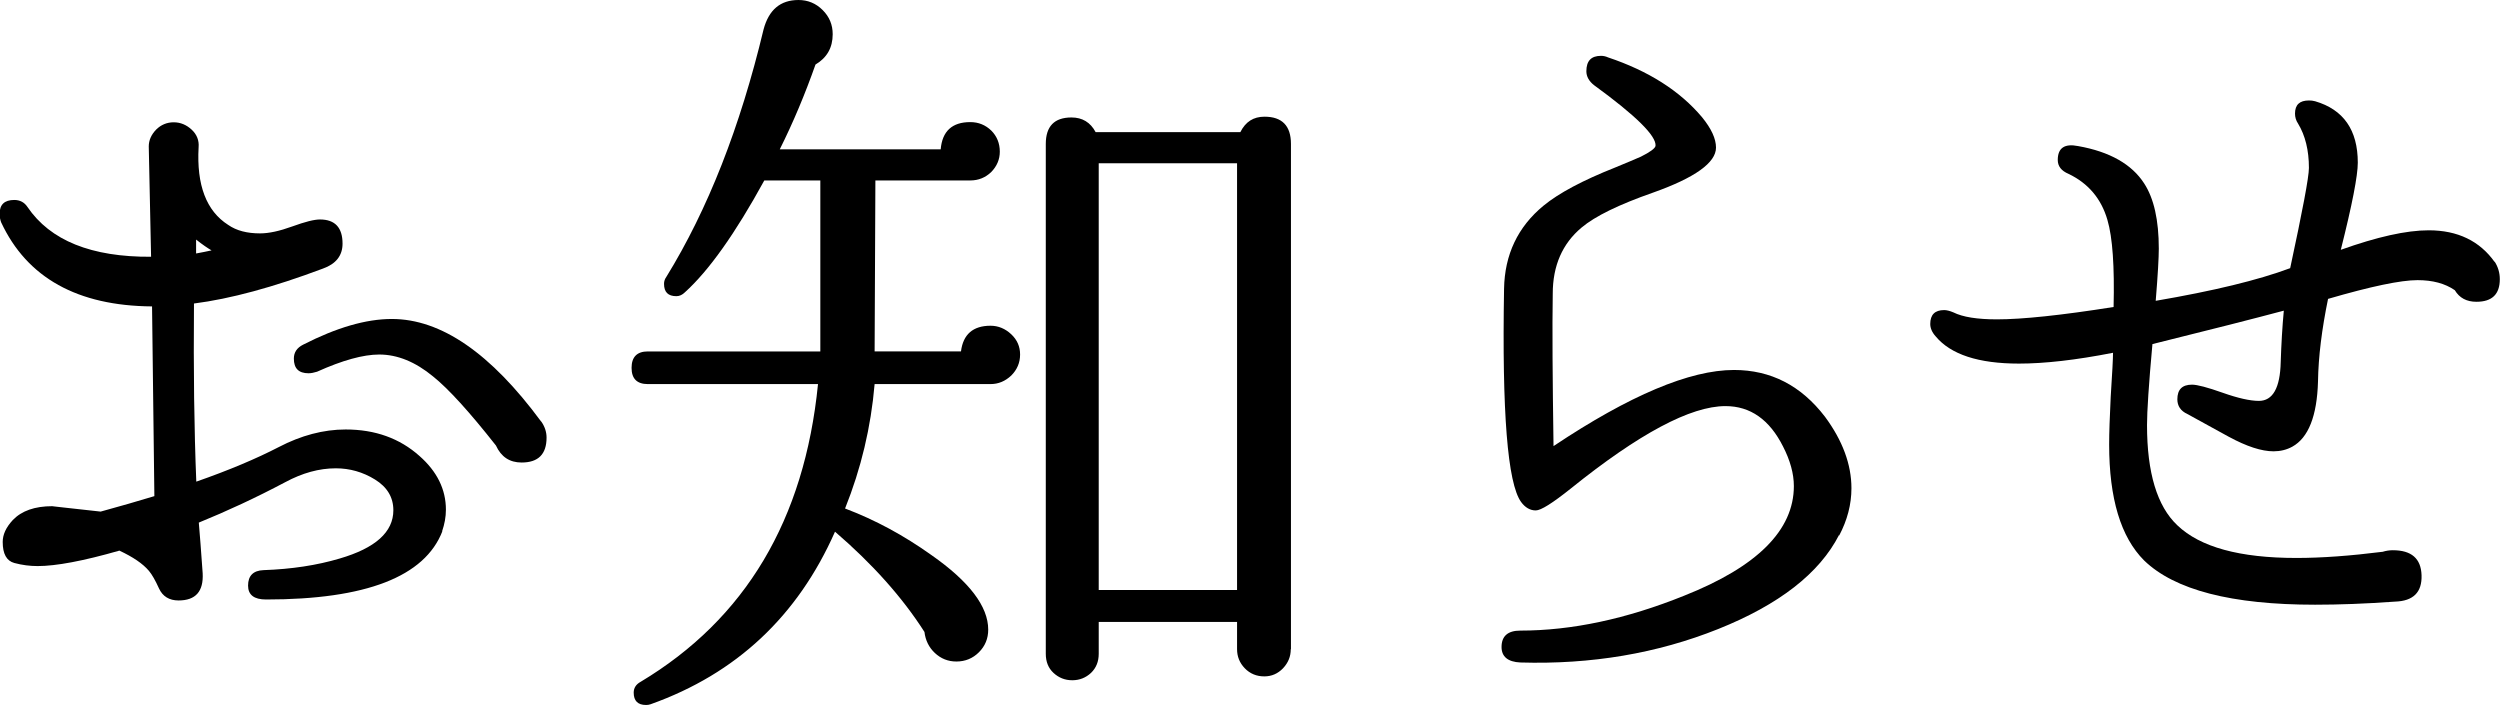
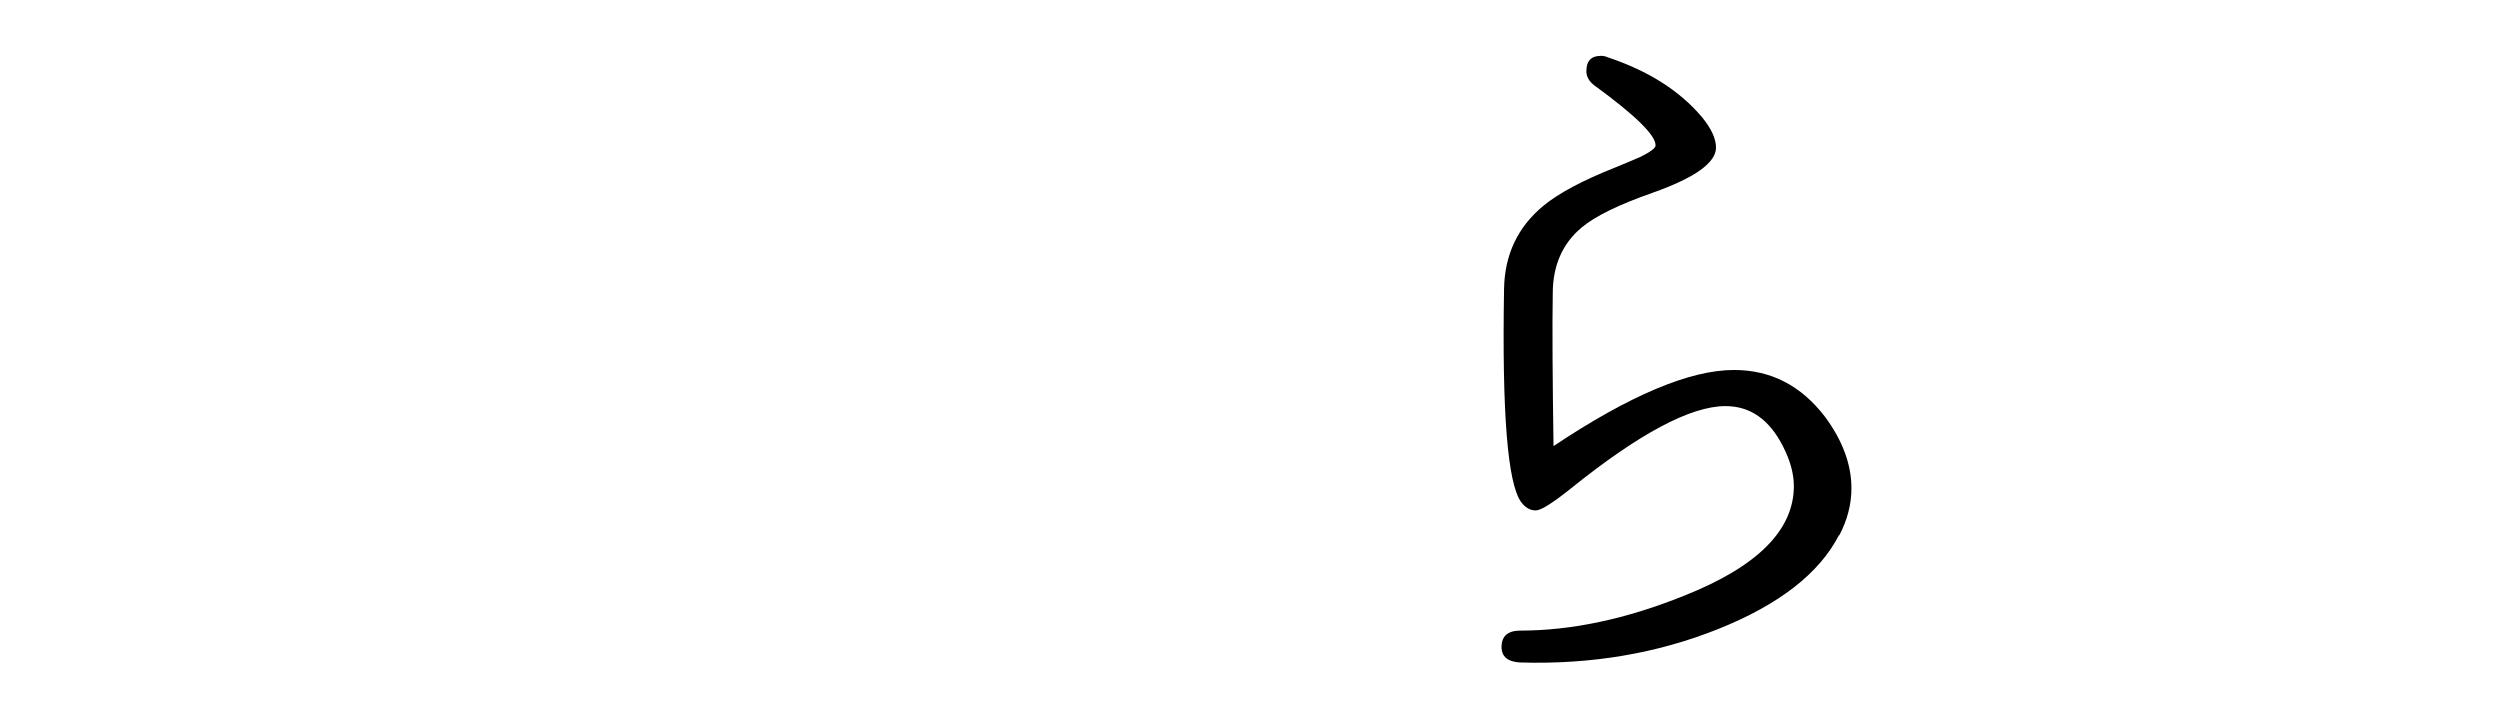
<svg xmlns="http://www.w3.org/2000/svg" id="_レイヤー_2" data-name="レイヤー_2" viewBox="0 0 129.4 36.5">
  <g id="_レイヤー_2-2" data-name="レイヤー_2">
    <g>
-       <path d="M22.9,27.49c-.91,2.36-3.96,3.54-9.13,3.54-.62,0-.93-.24-.93-.72,0-.51.27-.78.8-.8,1.45-.05,2.76-.25,3.94-.6,1.85-.54,2.78-1.37,2.78-2.5,0-.67-.32-1.2-.95-1.59-.63-.39-1.31-.58-2.03-.58-.86,0-1.73.24-2.62.72-1.53.81-3.02,1.5-4.47,2.09.05.59.12,1.46.2,2.62.05.94-.36,1.41-1.25,1.41-.48,0-.82-.21-1.01-.62-.19-.42-.36-.72-.52-.91-.32-.38-.83-.72-1.53-1.05-1.88.54-3.29.8-4.23.8-.4,0-.8-.05-1.21-.16-.4-.11-.6-.47-.6-1.09,0-.38.17-.75.52-1.13.46-.48,1.14-.72,2.05-.72-.05,0,.78.09,2.5.28.99-.27,1.92-.54,2.78-.8l-.12-9.82c-3.86-.03-6.47-1.48-7.81-4.35-.05-.13-.08-.28-.08-.44,0-.48.25-.72.76-.72.29,0,.52.12.68.36,1.18,1.74,3.31,2.6,6.4,2.58l-.12-5.71c0-.32.13-.61.38-.87.25-.25.56-.38.91-.38s.66.13.93.38c.27.25.39.56.36.91-.11,1.96.4,3.3,1.53,4.02.43.3.98.44,1.65.44.46,0,1.01-.12,1.67-.36.66-.24,1.13-.36,1.43-.36.78,0,1.17.42,1.17,1.25,0,.62-.34,1.05-1.01,1.29-2.58.97-4.8,1.57-6.68,1.81-.03,3.43.01,6.51.12,9.22,1.69-.59,3.11-1.19,4.27-1.79,1.15-.6,2.31-.91,3.46-.91,1.53,0,2.8.46,3.82,1.37.91.8,1.37,1.73,1.37,2.78,0,.38-.07.75-.2,1.13ZM10.95,12.96c-.19-.11-.46-.29-.8-.56v.72c.29-.05.56-.11.8-.16ZM28.01,21.81c.19.27.28.55.28.84,0,.86-.43,1.29-1.29,1.29-.62,0-1.06-.29-1.33-.88-1.37-1.74-2.46-2.94-3.26-3.58-.91-.75-1.84-1.13-2.78-1.13-.83,0-1.91.3-3.22.89-.16.05-.31.08-.44.08-.51,0-.76-.25-.76-.76,0-.32.16-.56.48-.72,1.72-.88,3.25-1.33,4.59-1.33,2.55,0,5.12,1.77,7.73,5.31Z" />
-       <path d="M52.8,18.35c0,.43-.16.79-.46,1.09-.31.29-.66.44-1.07.44h-6c-.19,2.23-.7,4.37-1.53,6.44,1.56.59,3.04,1.39,4.47,2.41,1.96,1.37,2.94,2.66,2.94,3.86,0,.46-.16.85-.48,1.17-.32.32-.71.48-1.17.48-.43,0-.8-.15-1.11-.44s-.49-.66-.54-1.09c-1.15-1.8-2.7-3.53-4.63-5.19-1.93,4.37-5.11,7.35-9.54,8.93-.08.03-.16.04-.24.04-.43,0-.64-.22-.64-.64,0-.24.12-.43.36-.56,5.42-3.25,8.48-8.38,9.18-15.41h-8.81c-.56,0-.84-.28-.84-.84s.28-.85.84-.85h8.93v-8.85h-2.9c-1.5,2.74-2.87,4.67-4.11,5.79-.13.13-.28.2-.44.2-.43,0-.64-.21-.64-.64,0-.13.04-.25.12-.36,2.15-3.49,3.82-7.75,5.03-12.8.27-1.02.87-1.53,1.81-1.53.48,0,.9.17,1.25.52s.52.76.52,1.25c0,.7-.3,1.22-.89,1.57-.54,1.53-1.15,2.99-1.85,4.39h8.33c.08-.94.59-1.41,1.53-1.41.43,0,.79.15,1.09.44.29.29.44.66.44,1.09,0,.4-.15.75-.44,1.05-.3.29-.66.44-1.09.44h-4.91l-.04,8.85h4.47c.11-.88.62-1.33,1.53-1.33.4,0,.76.15,1.07.44.31.29.46.64.46,1.05ZM66.81,33.6c0,.38-.13.7-.4.99-.27.28-.59.42-.97.42-.4,0-.74-.14-1.01-.42-.27-.28-.4-.61-.4-.99v-1.41h-7.16v1.65c0,.4-.13.73-.4.99-.27.25-.59.38-.97.38s-.7-.13-.97-.38c-.27-.25-.4-.58-.4-.99V7.45c0-.91.44-1.37,1.33-1.37.56,0,.98.25,1.25.76h7.49c.27-.54.68-.8,1.25-.8.91,0,1.37.47,1.37,1.41v26.16ZM64.03,30.55V8.45h-7.16v22.09h7.16Z" />
      <path d="M95.19,27.69c-1.02,1.99-3.11,3.61-6.26,4.87-3.15,1.26-6.57,1.84-10.24,1.73-.64-.03-.97-.3-.97-.8,0-.56.32-.85.97-.85,2.66,0,5.49-.6,8.49-1.81,3.78-1.5,5.67-3.39,5.67-5.67,0-.64-.19-1.33-.56-2.05-.7-1.39-1.69-2.09-2.98-2.09-1.8,0-4.47,1.42-8.01,4.27-.94.75-1.54,1.13-1.81,1.13-.29,0-.55-.15-.76-.44-.7-.97-.99-4.64-.88-11.03.03-1.77.71-3.21,2.05-4.31.78-.64,2.01-1.3,3.7-1.97.59-.24,1.03-.43,1.33-.56.48-.24.74-.43.76-.56.05-.51-1.01-1.56-3.18-3.14-.27-.21-.4-.46-.4-.72,0-.54.25-.8.76-.8.13,0,.25.03.36.08,2.09.7,3.72,1.73,4.87,3.1.48.59.72,1.11.72,1.57,0,.78-1.09,1.56-3.26,2.33-1.77.62-3,1.22-3.7,1.81-.99.83-1.49,1.97-1.49,3.42-.03,1.77-.01,4.4.04,7.89,3.94-2.63,7.06-3.94,9.34-3.94,1.9,0,3.47.8,4.71,2.42.91,1.23,1.37,2.47,1.37,3.7,0,.83-.21,1.65-.64,2.46Z" />
-       <path d="M129.11,13.52c.19.29.28.6.28.93,0,.78-.4,1.17-1.21,1.17-.51,0-.88-.2-1.12-.6-.51-.35-1.15-.52-1.93-.52-.86,0-2.4.32-4.63.97-.32,1.56-.5,2.98-.52,4.27-.05,1.8-.5,2.92-1.33,3.38-.29.16-.62.24-.97.24-.62,0-1.39-.25-2.33-.76-.72-.4-1.44-.79-2.13-1.17-.35-.16-.52-.42-.52-.76,0-.51.25-.76.76-.76.27,0,.8.14,1.59.42.79.28,1.42.42,1.87.42.72,0,1.1-.67,1.13-2.01.03-.91.08-1.8.16-2.66-1.5.4-3.77.98-6.8,1.73-.19,2.09-.28,3.49-.28,4.19,0,2.47.52,4.2,1.57,5.19,1.18,1.13,3.23,1.69,6.16,1.69,1.31,0,2.8-.11,4.47-.32.16-.05.34-.08.52-.08.97,0,1.46.43,1.49,1.29.03.89-.43,1.34-1.37,1.37-1.53.11-2.91.16-4.14.16-4.32,0-7.27-.76-8.85-2.29-1.21-1.21-1.81-3.21-1.81-6,0-.62.03-1.43.08-2.46.08-1.23.12-2,.12-2.29-1.93.38-3.56.56-4.87.56-2.09,0-3.53-.47-4.31-1.41-.19-.21-.28-.43-.28-.64,0-.48.24-.72.72-.72.13,0,.29.04.48.12.48.24,1.23.36,2.25.36,1.31,0,3.33-.21,6.04-.64.05-2.09-.05-3.59-.32-4.51-.32-1.1-.99-1.89-2.01-2.38-.38-.16-.56-.4-.56-.72,0-.62.35-.86,1.05-.72,1.64.29,2.78.94,3.42,1.93.51.78.76,1.91.76,3.38,0,.46-.05,1.36-.16,2.7,2.98-.51,5.3-1.07,6.96-1.69.64-2.98.97-4.71.97-5.19,0-.91-.19-1.68-.56-2.29-.11-.16-.16-.34-.16-.52,0-.46.24-.68.72-.68.11,0,.21.01.32.04,1.47.43,2.21,1.49,2.21,3.18,0,.67-.29,2.17-.88,4.51,1.88-.67,3.39-1.01,4.55-1.01,1.5,0,2.64.55,3.42,1.65Z" />
    </g>
  </g>
</svg>